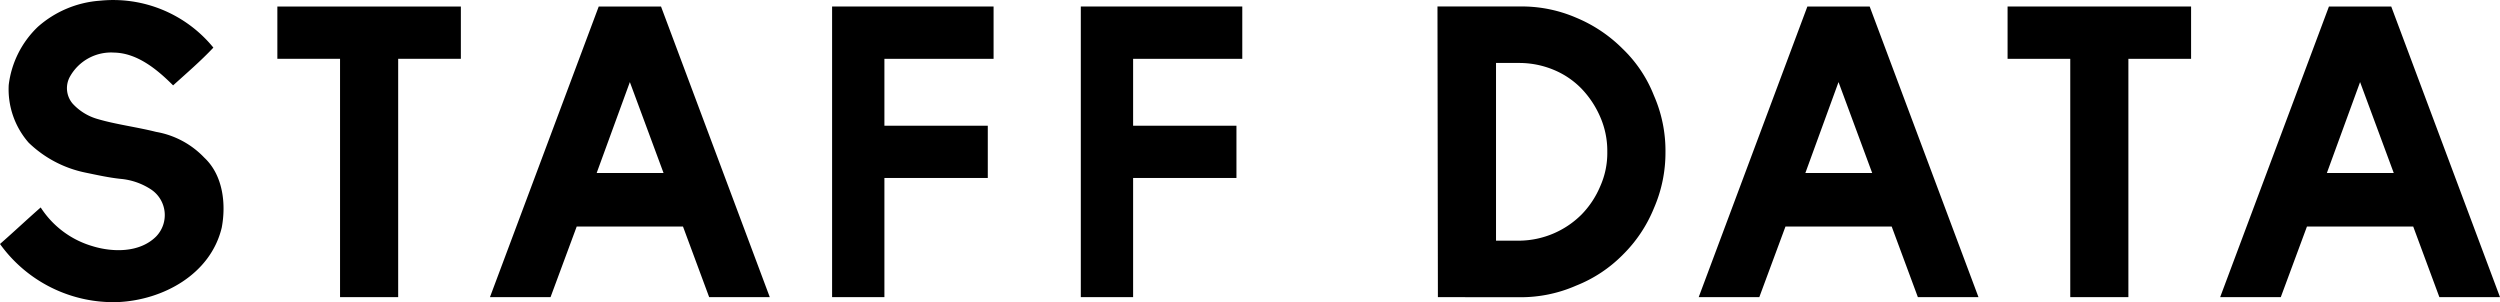
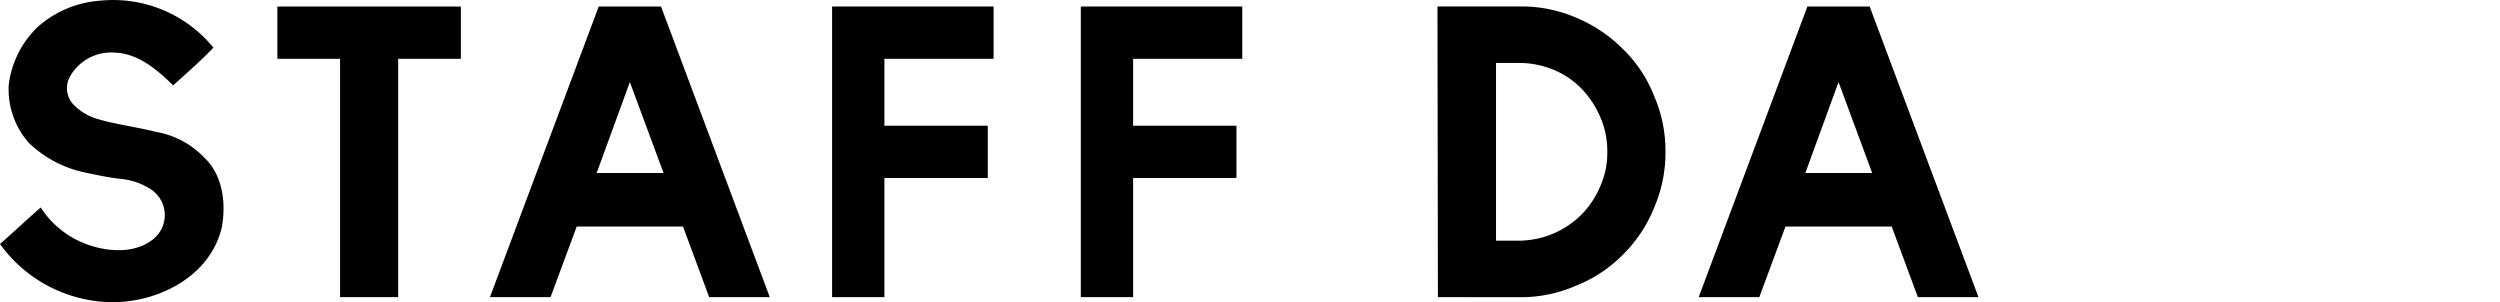
<svg xmlns="http://www.w3.org/2000/svg" width="216.75" height="26.204" viewBox="0 0 216.75 26.204">
  <defs>
    <clipPath id="clip-path">
      <rect id="長方形_24332" data-name="長方形 24332" width="216.75" height="26.204" transform="translate(0 0)" fill="none" />
    </clipPath>
  </defs>
  <g id="グループ_42232" data-name="グループ 42232" transform="translate(0 0)">
    <g id="グループ_42175" data-name="グループ 42175" clip-path="url(#clip-path)">
      <path id="パス_55502" data-name="パス 55502" d="M19.221,19.749c-.972,4.032-5.075,6.264-9,6.443A12.106,12.106,0,0,1,0,21.153c1.152-1.008,2.339-2.124,3.528-3.168a8,8,0,0,0,4.463,3.348c1.728.54,4.1.612,5.543-.827a2.67,2.67,0,0,0-.468-4.1,5.734,5.734,0,0,0-2.627-.9c-1.008-.108-1.981-.324-3.024-.54A9.935,9.935,0,0,1,2.484,12.37a7.035,7.035,0,0,1-1.728-5,8.355,8.355,0,0,1,2.52-5.039A9.1,9.1,0,0,1,8.675.06,11.209,11.209,0,0,1,18.5,4.128c-1.08,1.151-2.34,2.231-3.491,3.275C13.642,6.035,11.914,4.6,9.9,4.56A4.081,4.081,0,0,0,6.083,6.611,2.062,2.062,0,0,0,6.3,8.987a4.654,4.654,0,0,0,2.159,1.331c1.584.468,3.348.685,5.076,1.117a7.551,7.551,0,0,1,4.175,2.231c1.62,1.512,1.908,4,1.512,6.083" />
      <path id="パス_55503" data-name="パス 55503" d="M39.957,5.1H34.522V25.761h-5.04V5.1H24.047V.564h15.91Z" />
      <path id="パス_55504" data-name="パス 55504" d="M66.74,25.762H61.485l-2.269-6.12H50l-2.268,6.12H42.479L51.91.564h5.4ZM54.609,7.116,51.73,15h5.8Z" />
      <path id="パス_55505" data-name="パス 55505" d="M76.678,5.1v5.8h8.963V15.43H76.678V25.761H72.143V.564h14V5.1Z" />
      <path id="パス_55506" data-name="パス 55506" d="M98.241,5.1v5.8H107.2V15.43H98.241V25.761H93.706V.564h14V5.1Z" />
      <path id="パス_55507" data-name="パス 55507" d="M124.665,25.762l-.036-25.2h7.127a11.878,11.878,0,0,1,4.9.973,12.4,12.4,0,0,1,4.032,2.7,11.372,11.372,0,0,1,2.7,4.031,11.929,11.929,0,0,1,1.008,4.9,12.047,12.047,0,0,1-1.008,4.9,12.039,12.039,0,0,1-2.7,4.031,11.764,11.764,0,0,1-4.032,2.664,11.938,11.938,0,0,1-4.9,1.008Zm14.687-12.6a7.324,7.324,0,0,0-.612-3.023,8.282,8.282,0,0,0-1.619-2.448,7.188,7.188,0,0,0-2.376-1.62,7.786,7.786,0,0,0-2.989-.612h-2.051V20.866h2.051a7.749,7.749,0,0,0,5.365-2.267,7.856,7.856,0,0,0,1.619-2.448,7.053,7.053,0,0,0,.612-2.988" />
      <path id="パス_55508" data-name="パス 55508" d="M171.534,25.762h-5.255l-2.269-6.12H154.8l-2.268,6.12h-5.255L156.7.564h5.4ZM159.4,7.116,156.524,15h5.795Z" />
-       <path id="パス_55509" data-name="パス 55509" d="M189.967,5.1h-5.436V25.761h-5.039V5.1h-5.435V.564h15.91Z" />
-       <path id="パス_55510" data-name="パス 55510" d="M216.75,25.762h-5.256l-2.268-6.12h-9.214l-2.268,6.12h-5.256L201.92.564h5.4ZM204.619,7.116,201.739,15h5.8Z" />
    </g>
  </g>
</svg>